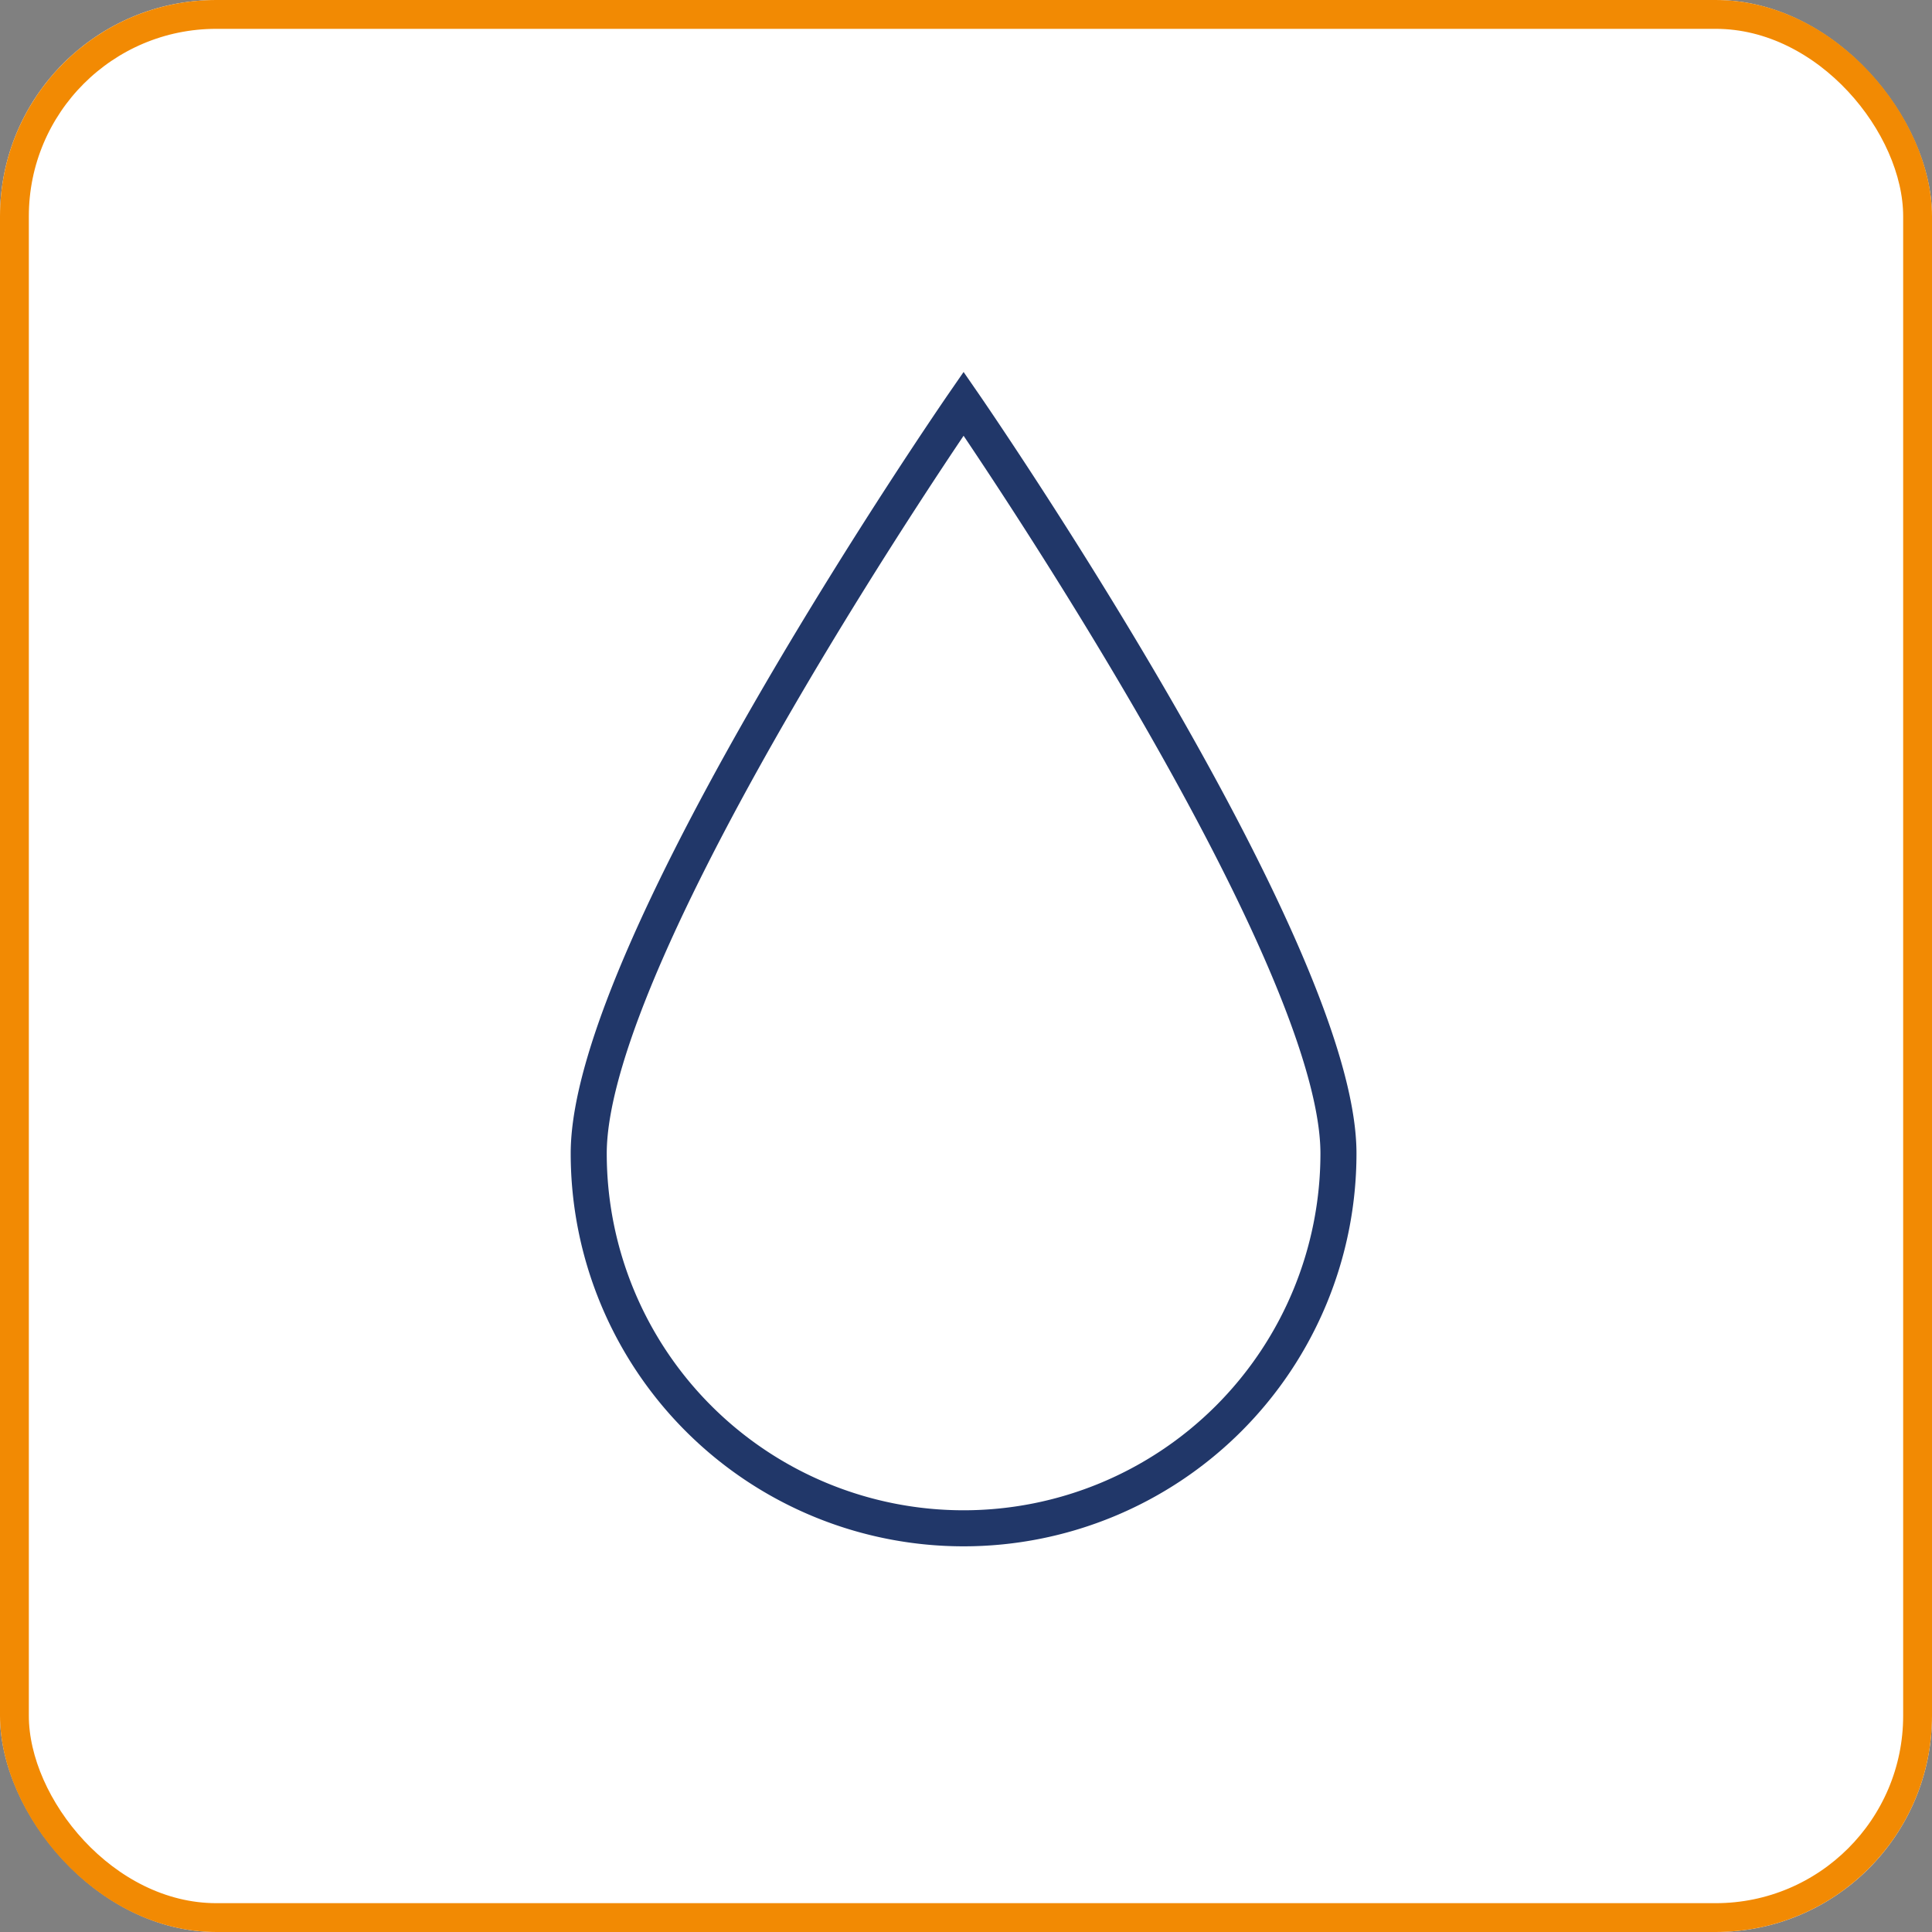
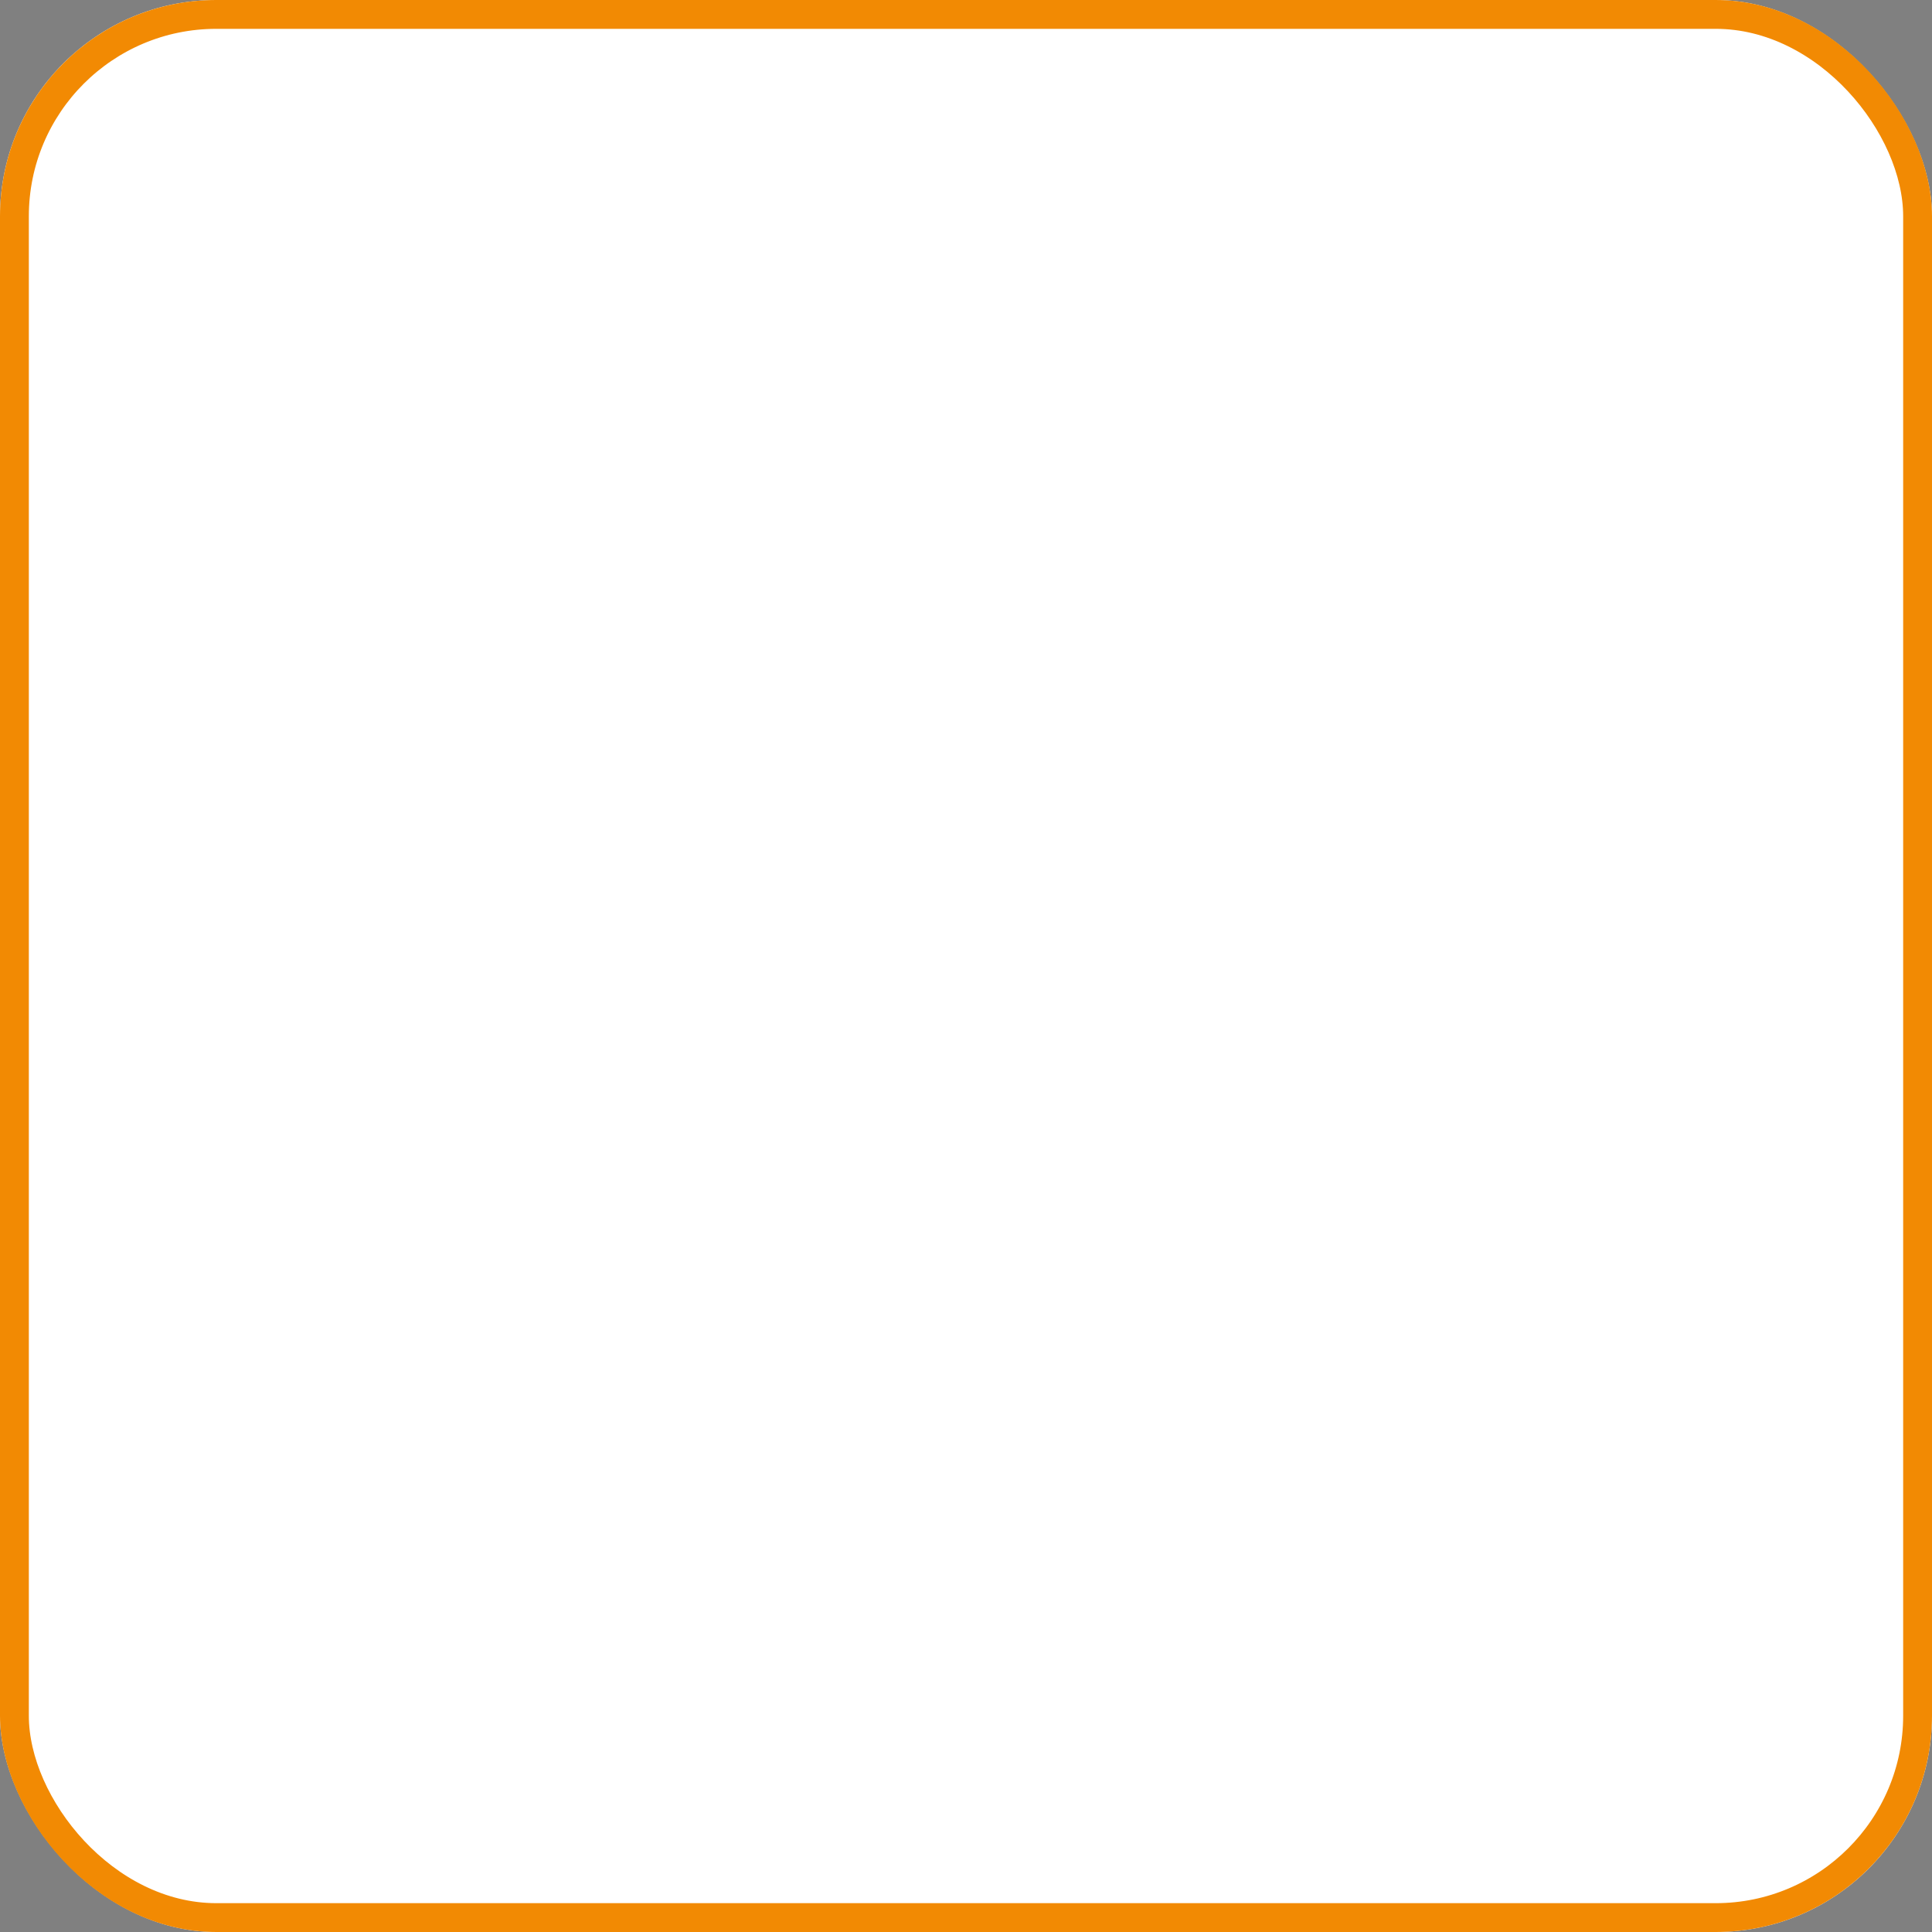
<svg xmlns="http://www.w3.org/2000/svg" width="134" height="134" viewBox="0 0 134 134">
  <rect x="0" y="0" width="134" height="134" fill="#808080" stroke="none" />
  <g id="Group_87" data-name="Group 87" transform="translate(-498 -209)">
    <g id="Group_70" data-name="Group 70" transform="translate(-914 -561)">
      <g id="Rectangle_38" data-name="Rectangle 38" transform="translate(1412 770)" fill="#fff" stroke="#f28a03" stroke-width="2">
        <rect width="134" height="134" rx="15" stroke="none" />
        <rect x="1" y="1" width="132" height="132" rx="14" fill="none" />
      </g>
    </g>
-     <path id="oil-can" d="M549.33,340a26,26,0,0,0,52,0c0-14.363-26-52-26-52s-26,37.641-26,52Z" transform="translate(-10.497 -51)" fill="none" stroke="#213769" stroke-width="2.5" />
  </g>
</svg>